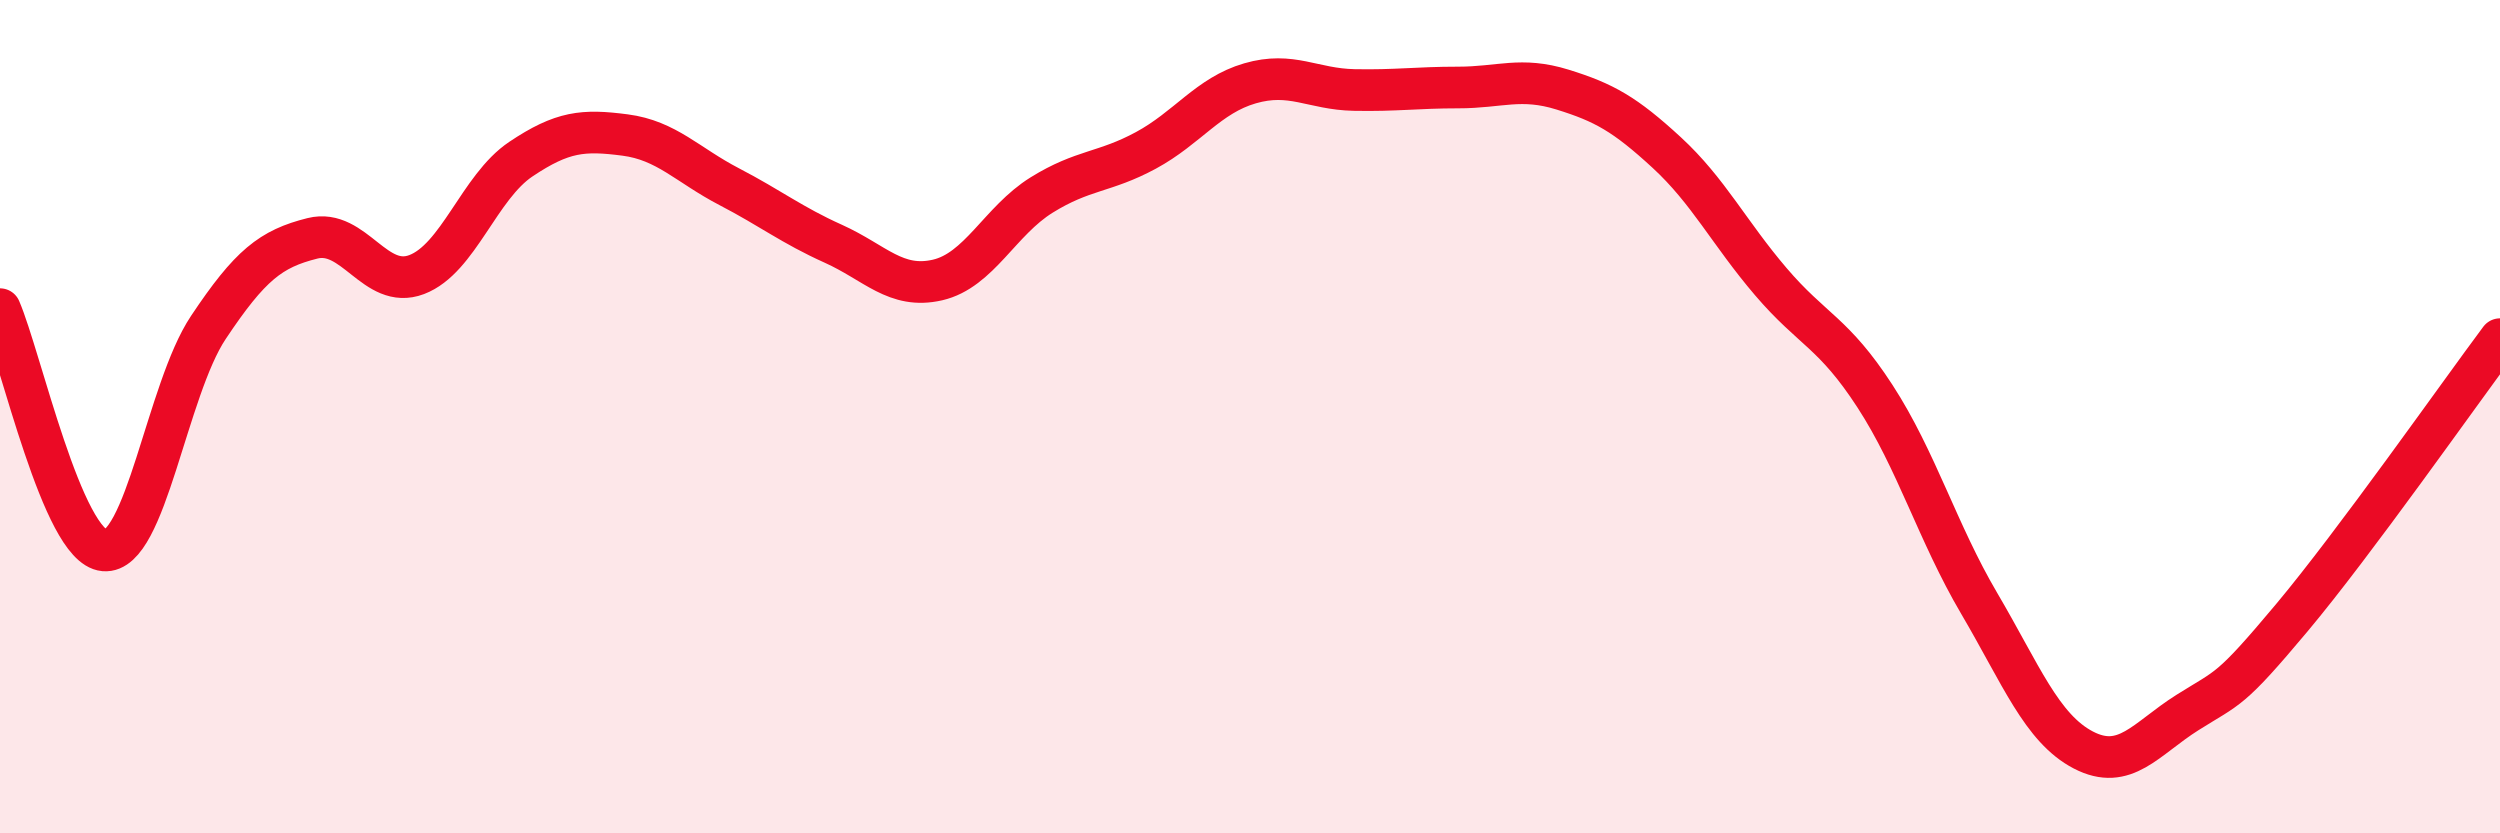
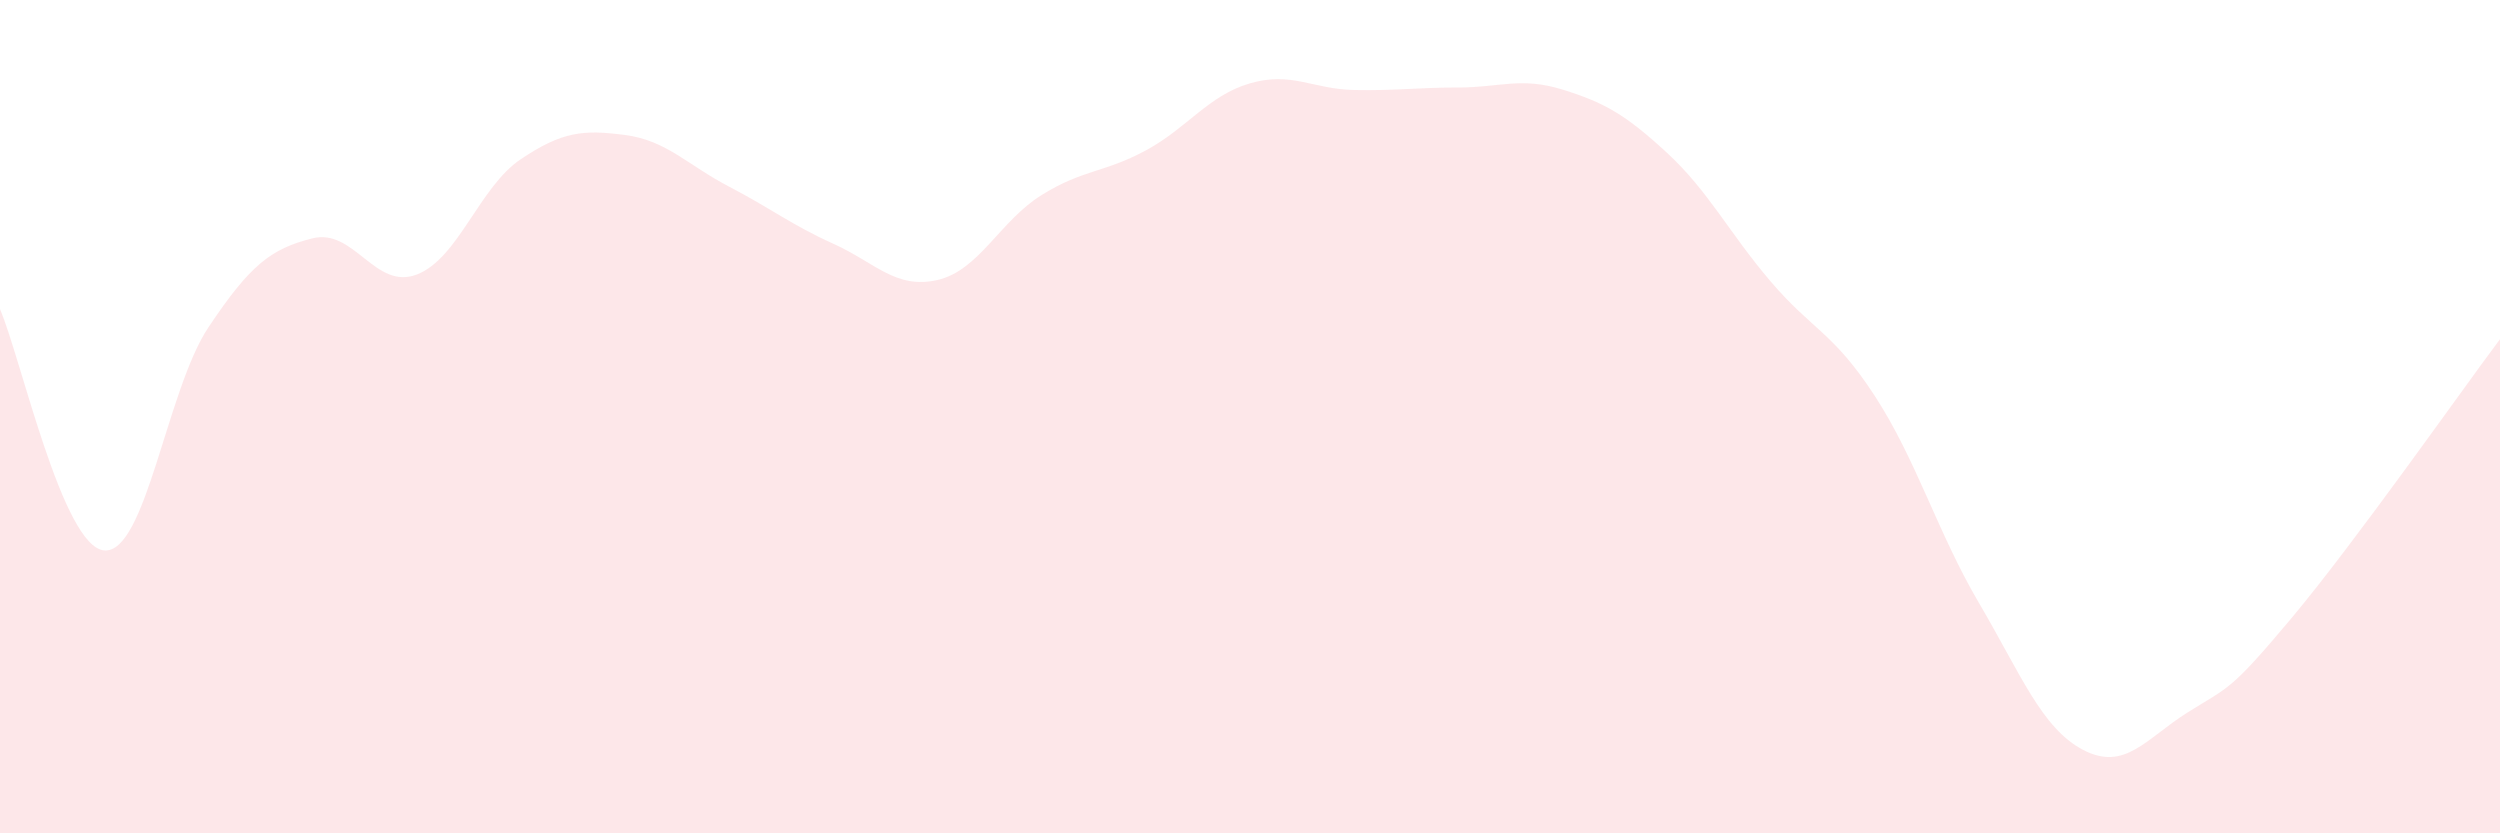
<svg xmlns="http://www.w3.org/2000/svg" width="60" height="20" viewBox="0 0 60 20">
  <path d="M 0,7.42 C 0.5,8.58 1.5,13.12 2.5,13.21 C 3.5,13.3 4,9.36 5,7.86 C 6,6.36 6.5,5.97 7.5,5.72 C 8.5,5.47 9,6.97 10,6.59 C 11,6.21 11.5,4.49 12.5,3.82 C 13.5,3.15 14,3.11 15,3.24 C 16,3.37 16.5,3.96 17.5,4.48 C 18.5,5 19,5.4 20,5.85 C 21,6.3 21.5,6.95 22.5,6.72 C 23.5,6.49 24,5.3 25,4.68 C 26,4.06 26.5,4.15 27.5,3.61 C 28.5,3.07 29,2.29 30,2 C 31,1.71 31.5,2.14 32.5,2.16 C 33.5,2.18 34,2.1 35,2.1 C 36,2.1 36.5,1.84 37.5,2.15 C 38.5,2.46 39,2.74 40,3.66 C 41,4.58 41.5,5.59 42.5,6.76 C 43.5,7.93 44,7.97 45,9.51 C 46,11.05 46.5,12.78 47.5,14.48 C 48.5,16.18 49,17.48 50,18 C 51,18.52 51.5,17.73 52.5,17.1 C 53.5,16.47 53.5,16.62 55,14.83 C 56.5,13.04 59,9.48 60,8.14L60 20L0 20Z" fill="#EB0A25" opacity="0.1" stroke-linecap="round" stroke-linejoin="round" />
-   <path d="M 0,7.42 C 0.5,8.58 1.5,13.12 2.5,13.21 C 3.5,13.3 4,9.36 5,7.86 C 6,6.36 6.5,5.97 7.5,5.72 C 8.5,5.47 9,6.97 10,6.59 C 11,6.21 11.5,4.49 12.5,3.82 C 13.5,3.15 14,3.11 15,3.24 C 16,3.37 16.5,3.96 17.5,4.48 C 18.5,5 19,5.4 20,5.85 C 21,6.3 21.5,6.95 22.5,6.72 C 23.5,6.49 24,5.3 25,4.68 C 26,4.06 26.5,4.15 27.5,3.61 C 28.5,3.07 29,2.29 30,2 C 31,1.71 31.5,2.14 32.5,2.16 C 33.5,2.18 34,2.1 35,2.1 C 36,2.1 36.5,1.84 37.5,2.15 C 38.5,2.46 39,2.74 40,3.66 C 41,4.58 41.5,5.59 42.5,6.76 C 43.5,7.93 44,7.97 45,9.51 C 46,11.05 46.5,12.78 47.5,14.48 C 48.5,16.18 49,17.48 50,18 C 51,18.52 51.5,17.73 52.5,17.1 C 53.5,16.47 53.5,16.62 55,14.83 C 56.5,13.04 59,9.48 60,8.14" stroke="#EB0A25" stroke-width="1" fill="none" stroke-linecap="round" stroke-linejoin="round" />
</svg>